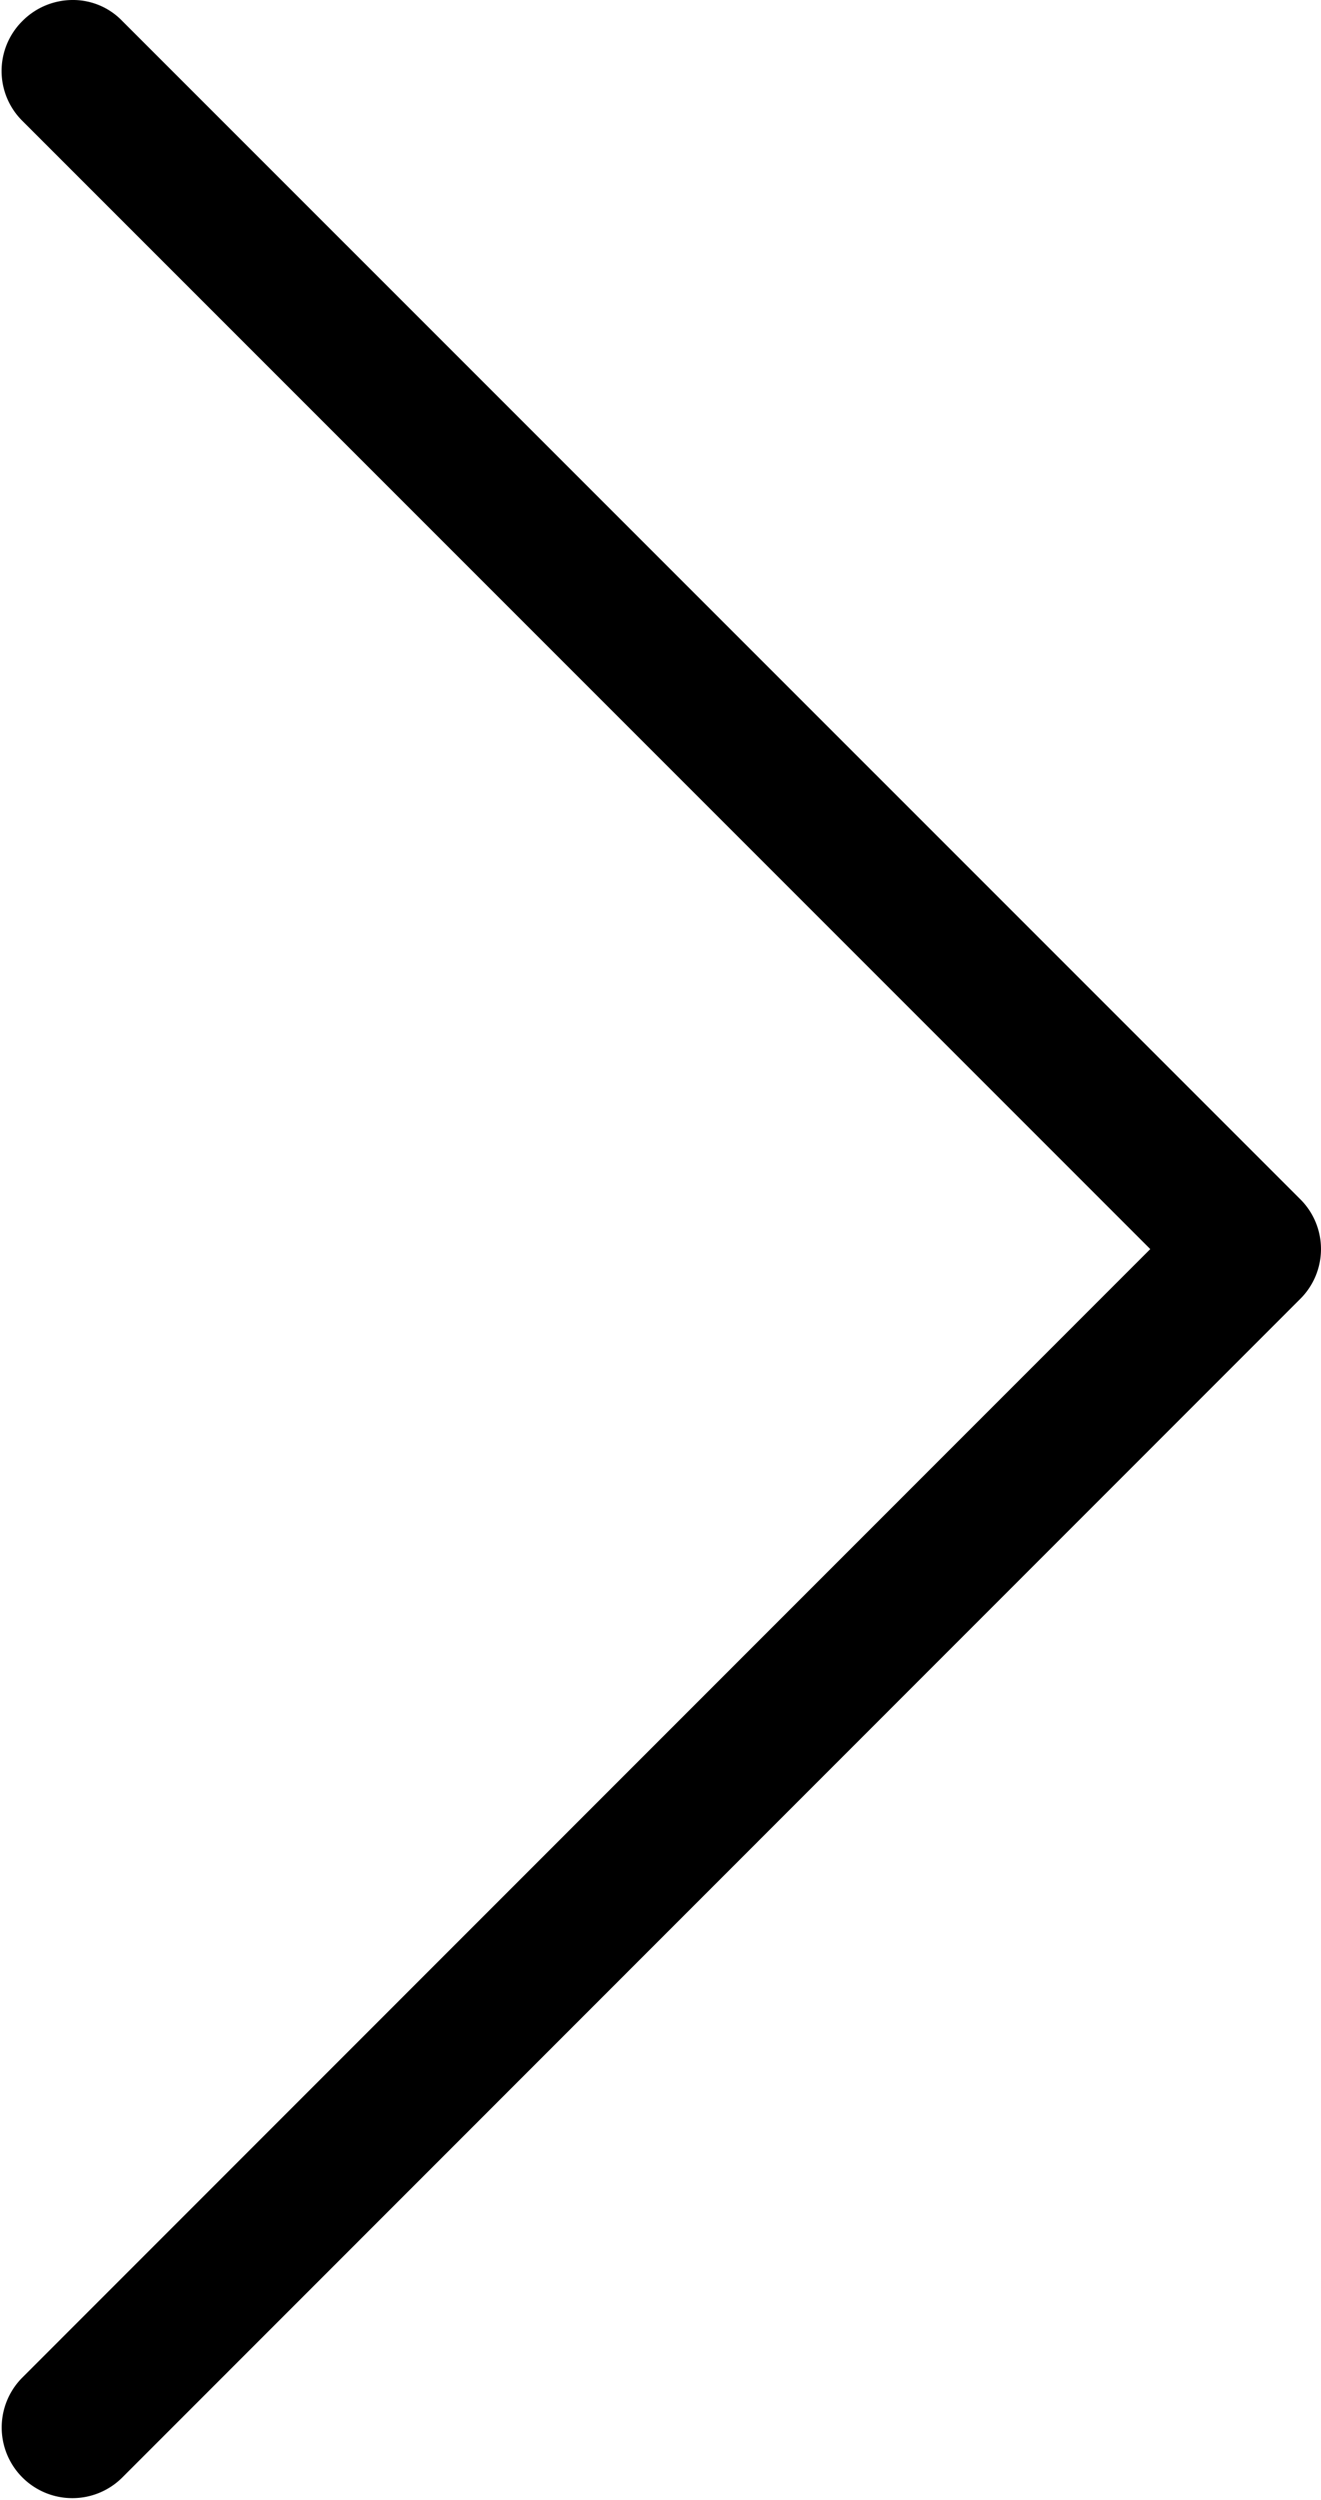
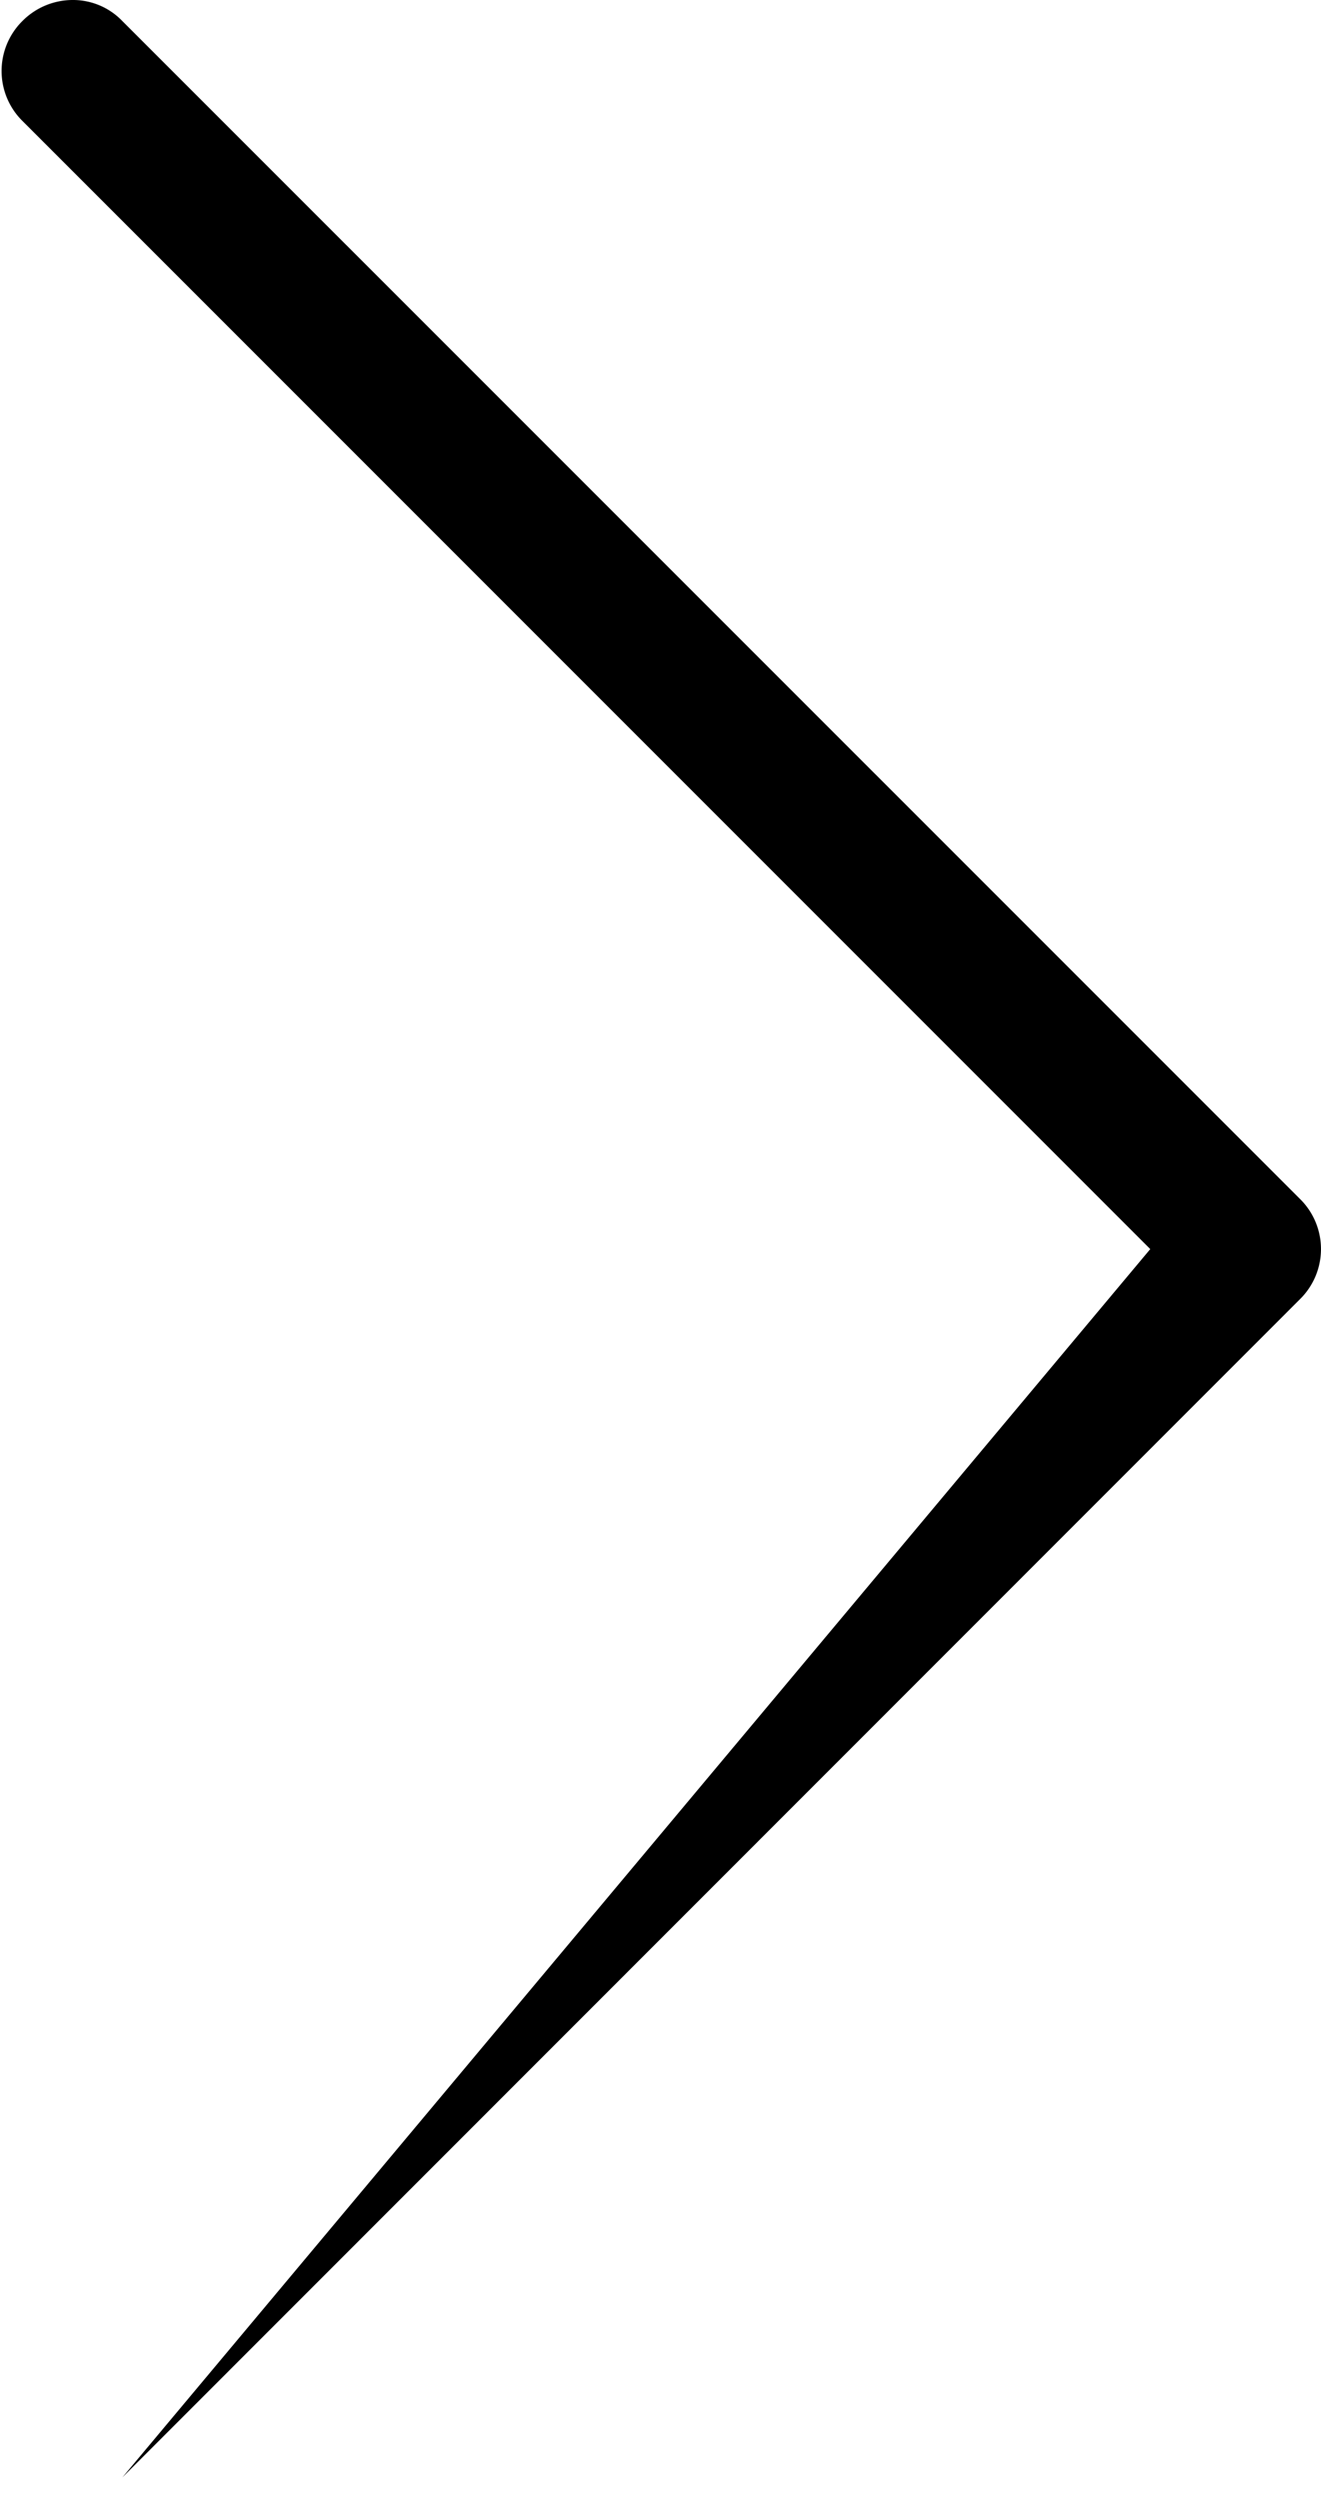
<svg xmlns="http://www.w3.org/2000/svg" width="16.914" height="31.999" viewBox="0 0 16.914 31.999">
  <g transform="translate(0 -0.001)">
-     <path d="M.287.269A.908.908,0,0,1,.926,0a.876.876,0,0,1,.64.269L16.647,15.349a.9.9,0,0,1,0,1.279L1.566,31.713A.9.9,0,1,1,.287,30.433L14.728,15.989.287,1.548a.9.9,0,0,1,0-1.279Z" transform="translate(0 0.001)" />
+     <path d="M.287.269A.908.908,0,0,1,.926,0a.876.876,0,0,1,.64.269L16.647,15.349a.9.9,0,0,1,0,1.279L1.566,31.713L14.728,15.989.287,1.548a.9.9,0,0,1,0-1.279Z" transform="translate(0 0.001)" />
  </g>
</svg>